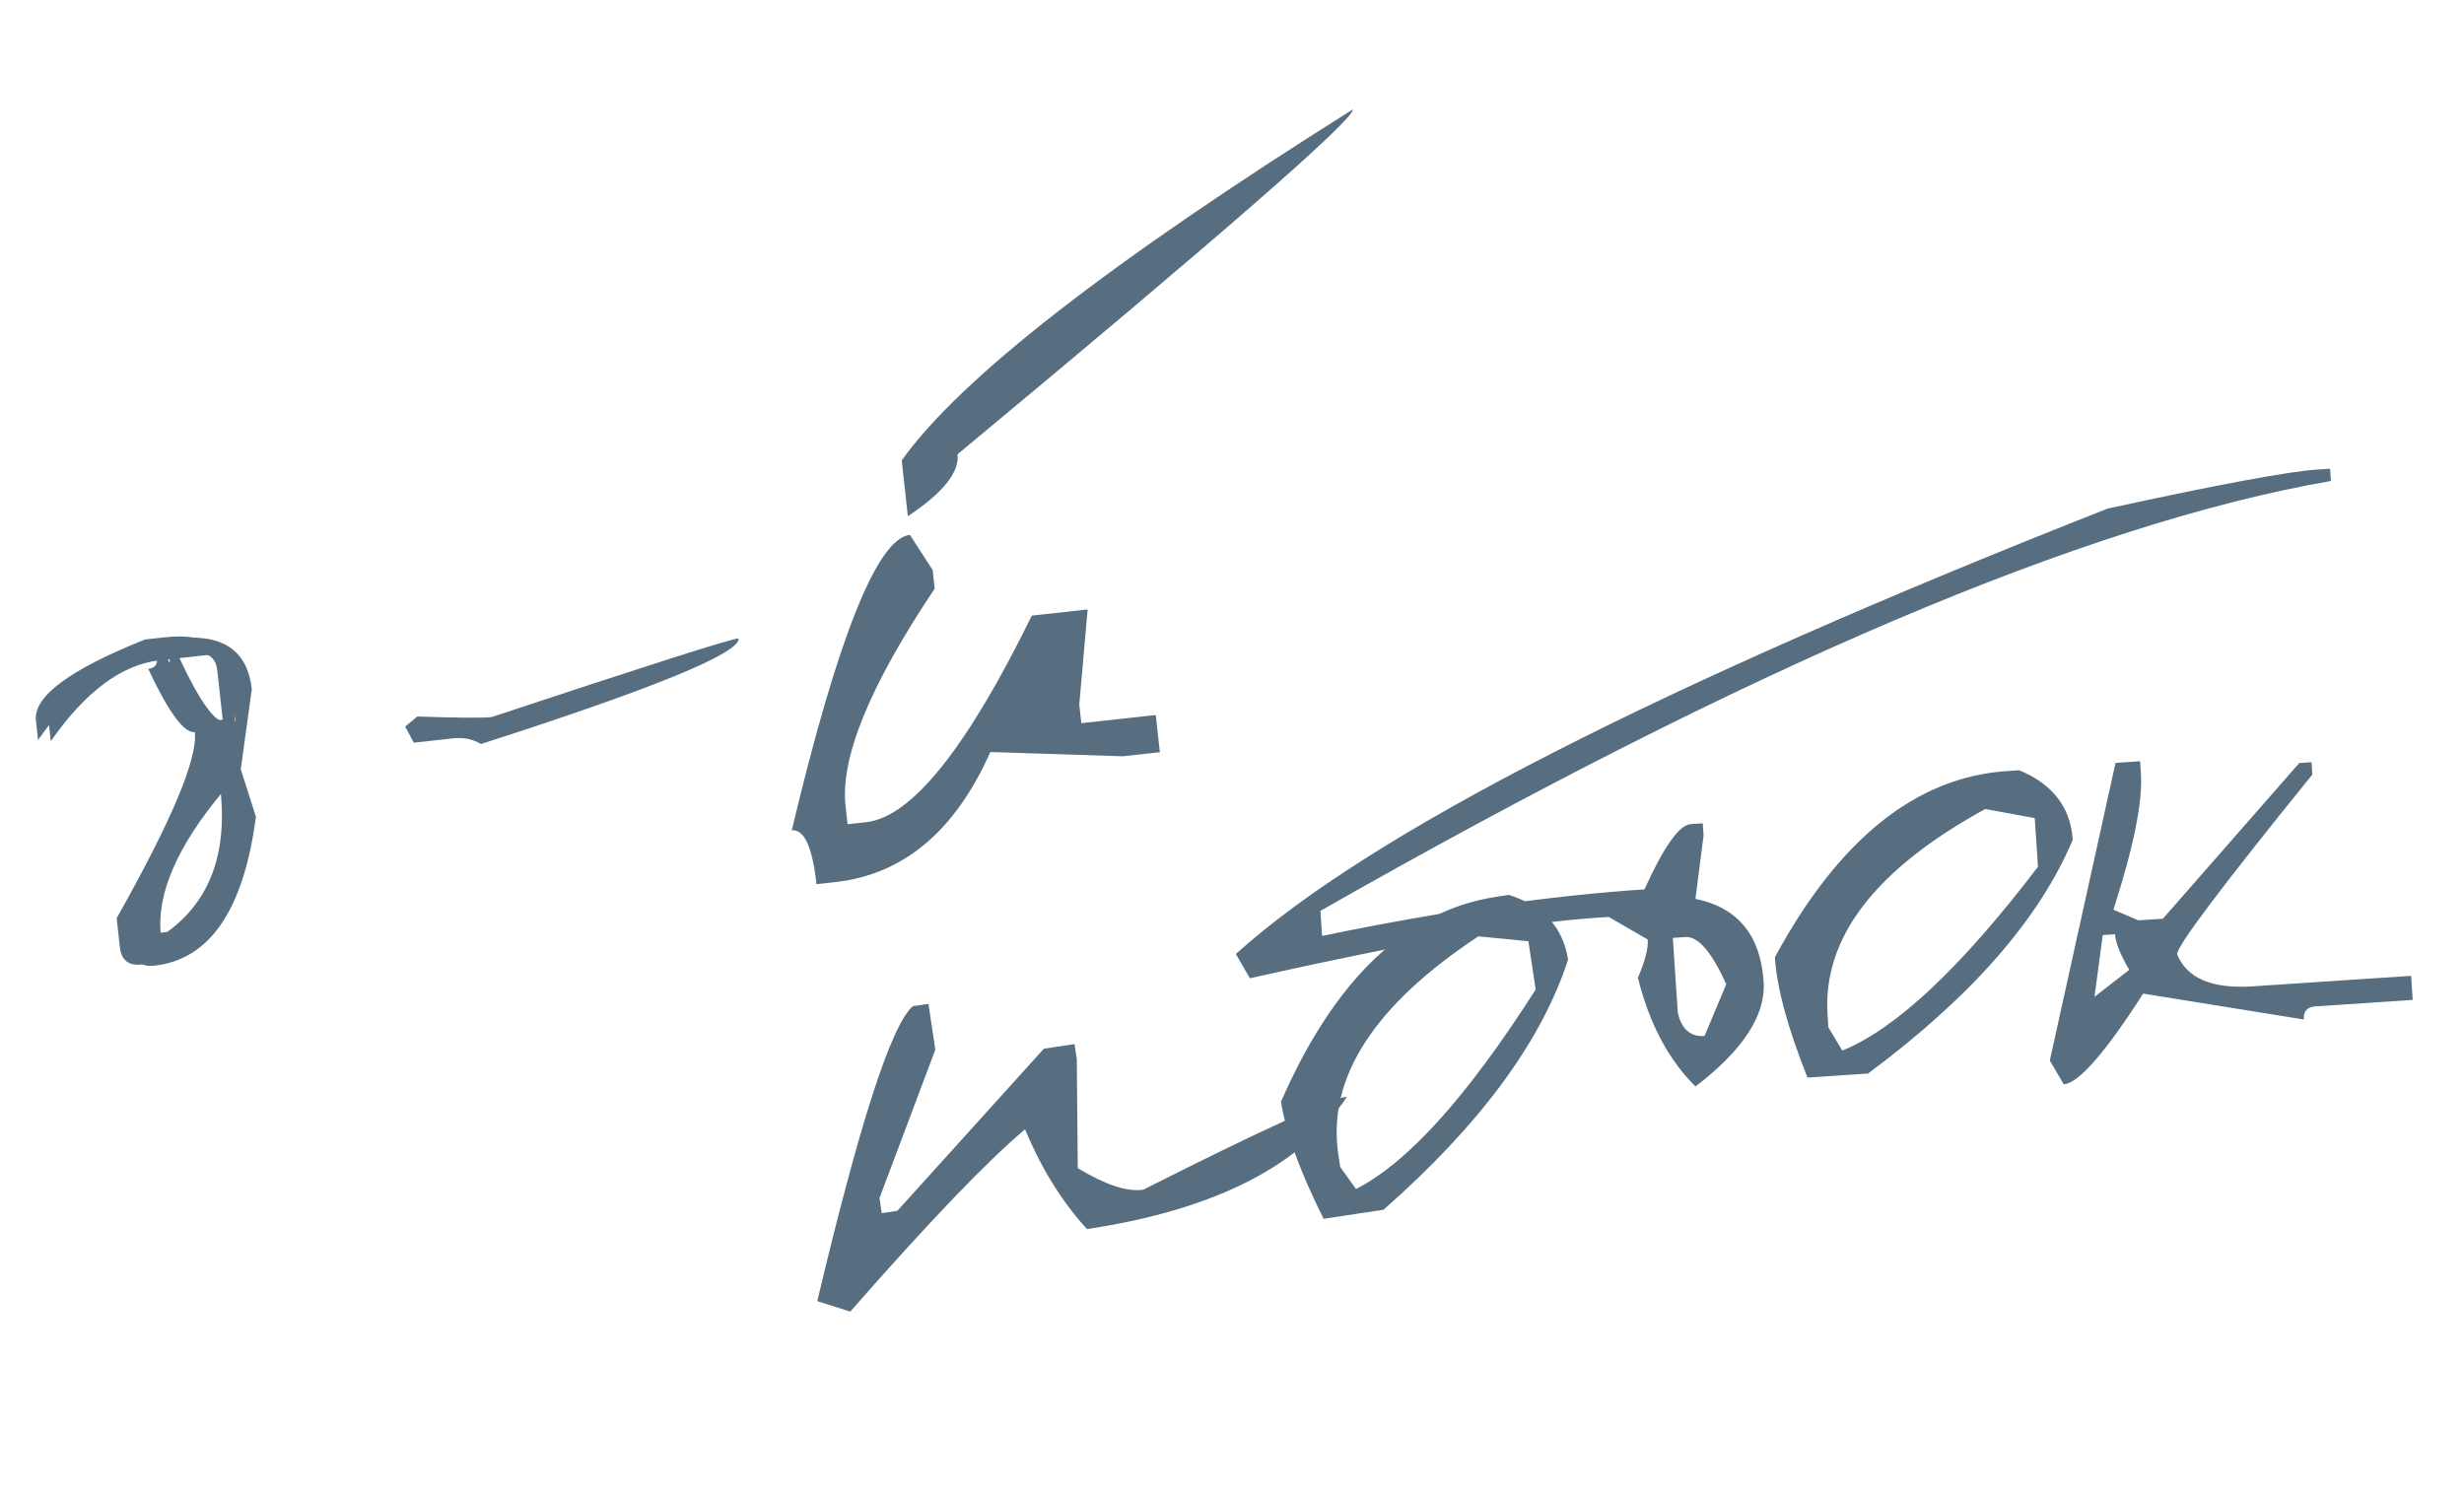
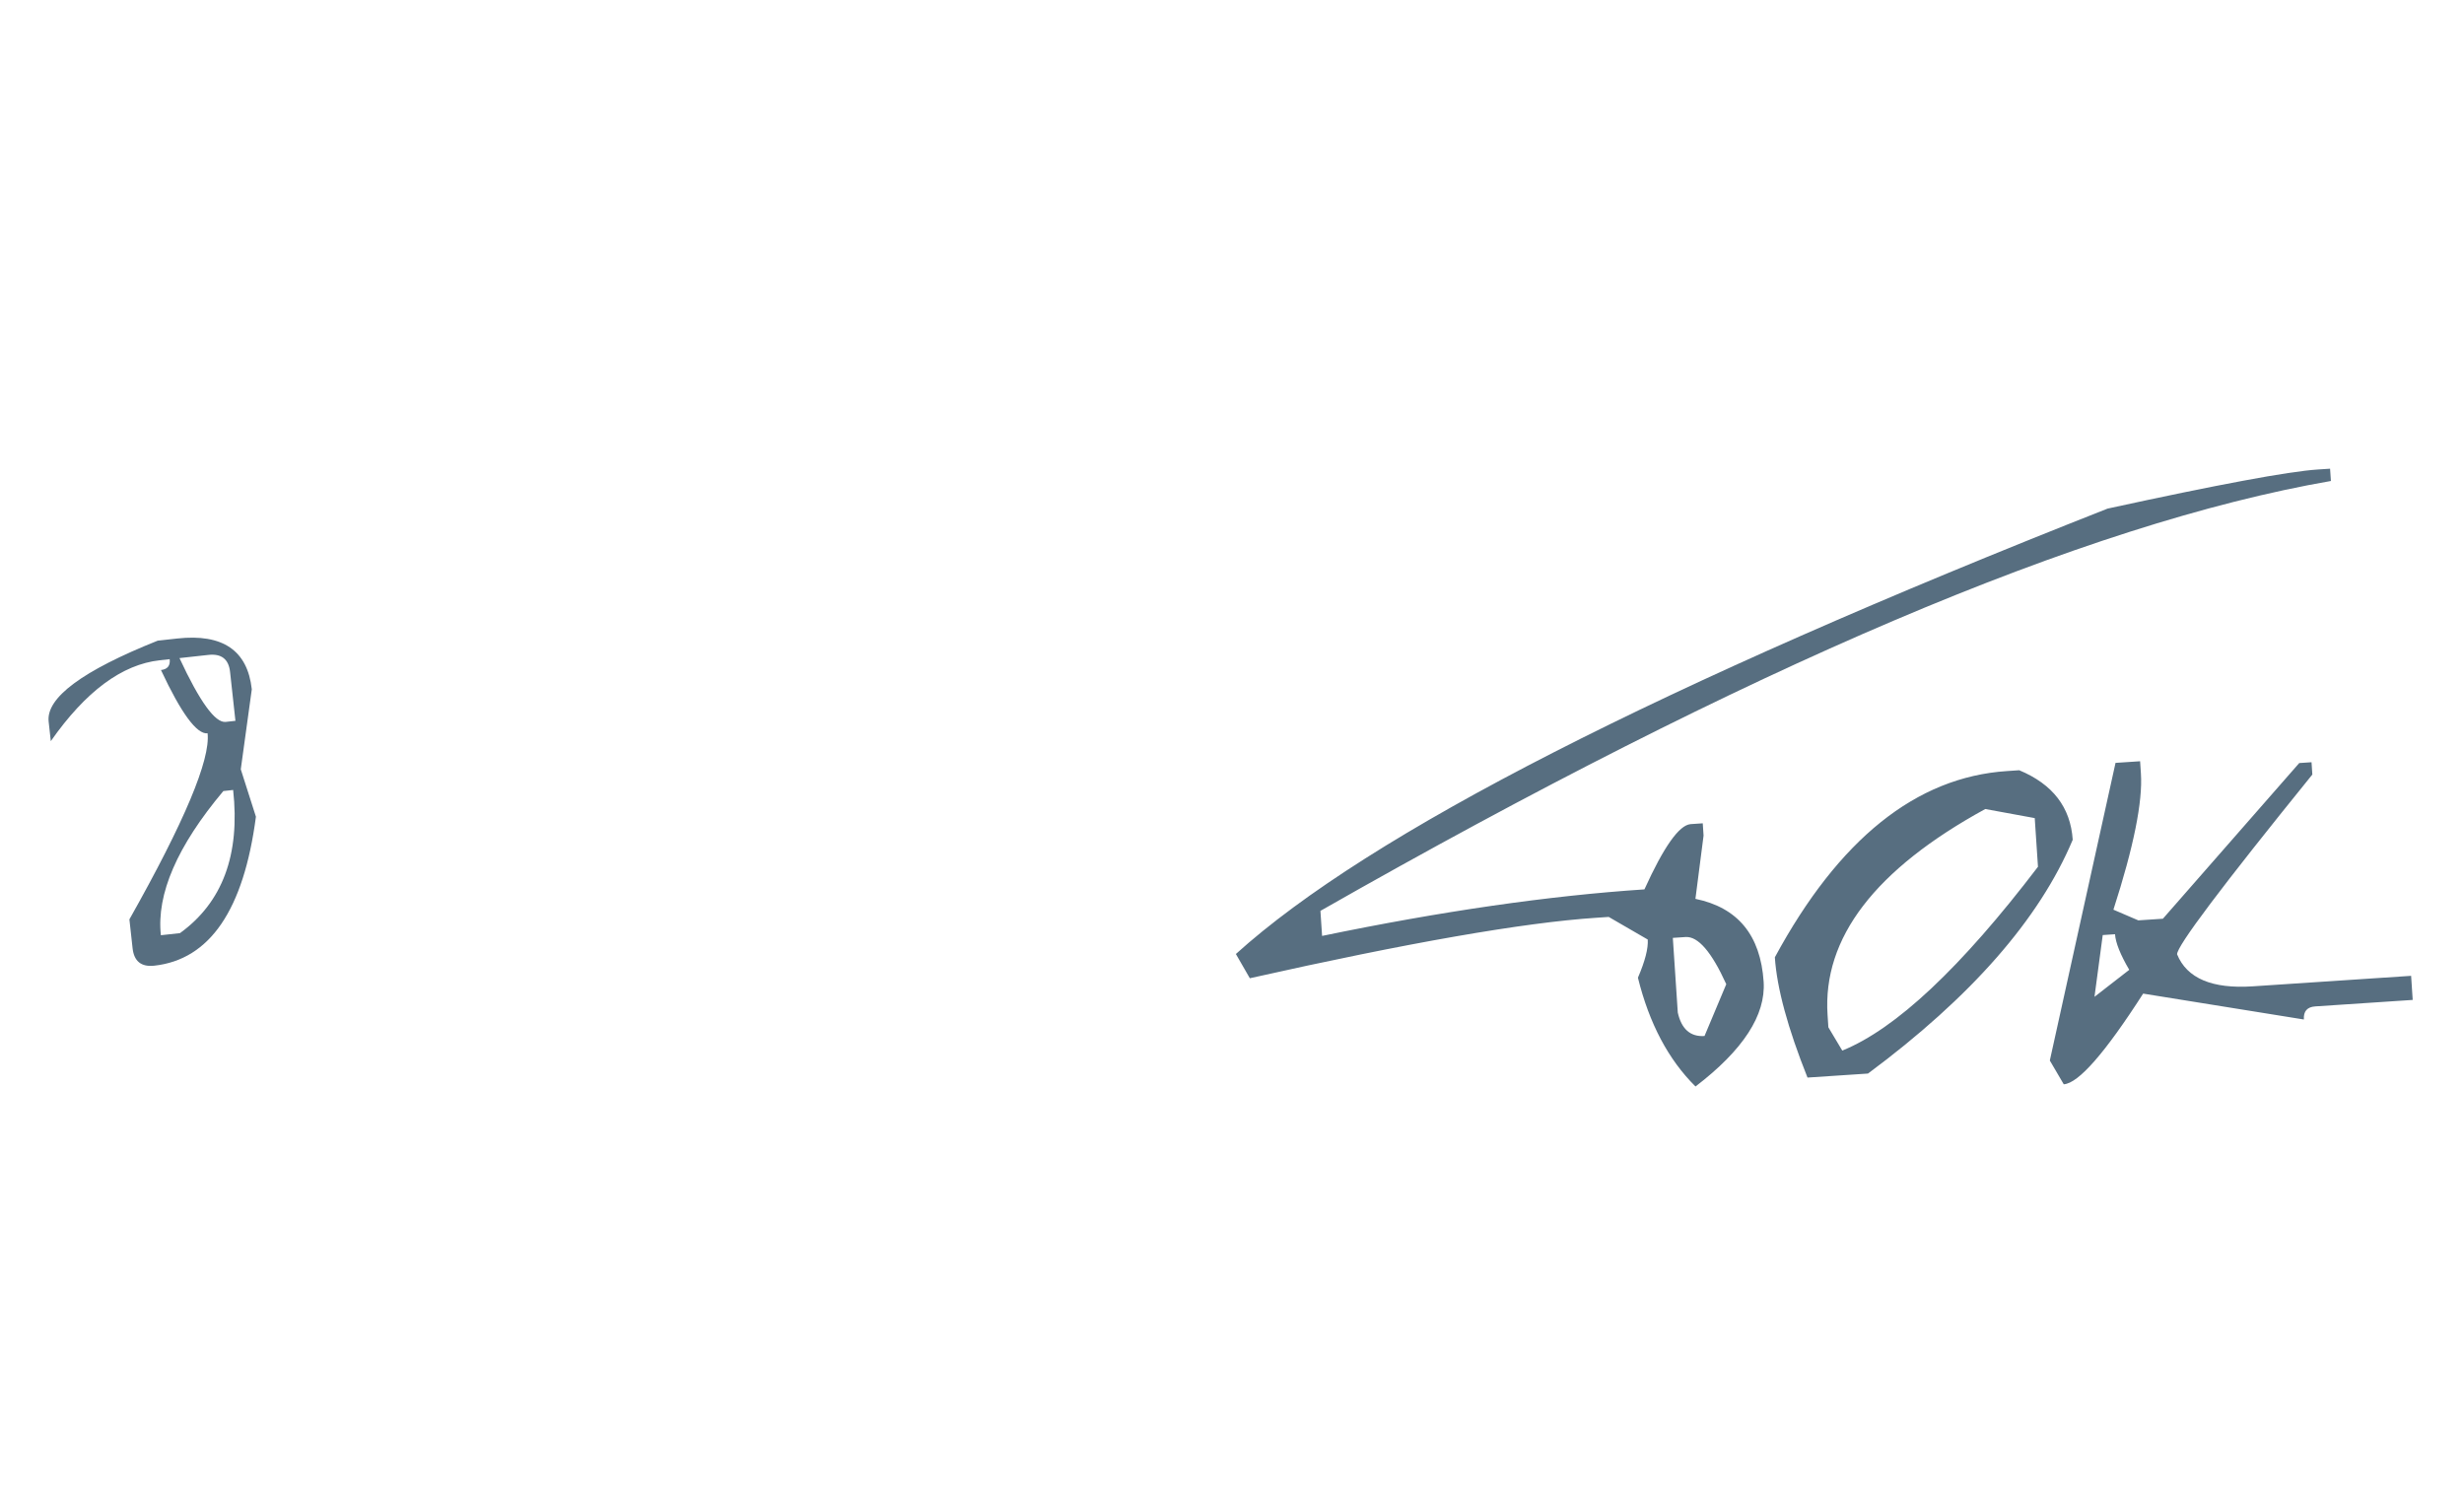
<svg xmlns="http://www.w3.org/2000/svg" width="89" height="54" viewBox="0 0 89 54" fill="none">
-   <path d="M48.865 3.953C48.906 4.318 44.146 8.471 34.587 16.41C34.659 17.058 34.06 17.805 32.792 18.648L32.571 16.632C34.669 13.679 40.1 9.453 48.865 3.953ZM32.866 19.321L33.687 20.591L33.761 21.263C31.423 24.755 30.35 27.368 30.541 29.102L30.615 29.774L31.287 29.7C32.926 29.52 34.92 27.032 37.27 22.238L39.286 22.016L38.984 25.451L39.058 26.124L41.747 25.828L41.895 27.172L40.55 27.32L35.771 27.166C34.498 30.027 32.629 31.594 30.164 31.865L29.492 31.939C29.344 30.594 29.046 29.947 28.598 29.996C30.264 23.009 31.687 19.45 32.866 19.321Z" fill="#576E80" />
-   <path d="M5.237 23.101L5.944 23.023C7.584 22.843 8.481 23.454 8.635 24.858L8.237 27.748L8.783 29.461C8.342 32.828 7.119 34.621 5.114 34.842C4.642 34.894 4.381 34.684 4.329 34.212L4.214 33.169C6.201 29.643 7.143 27.403 7.037 26.448C6.648 26.491 6.087 25.729 5.354 24.162C5.59 24.137 5.694 24.006 5.669 23.77L5.315 23.809C3.947 23.959 2.633 24.933 1.375 26.731L1.297 26.023C1.202 25.162 2.516 24.188 5.237 23.101ZM6.022 23.731C6.757 25.309 7.313 26.078 7.69 26.036L8.044 25.997L7.85 24.228C7.799 23.768 7.538 23.564 7.066 23.616L6.022 23.731ZM5.351 33.742L6.041 33.666C7.578 32.554 8.218 30.83 7.961 28.495L7.607 28.534C5.94 30.52 5.188 32.256 5.351 33.742Z" fill="#576E80" />
  <path d="M5.697 23.143L6.405 23.065C8.044 22.885 8.941 23.496 9.095 24.9L8.697 27.79L9.244 29.503C8.802 32.87 7.579 34.663 5.574 34.884C5.103 34.936 4.841 34.726 4.789 34.254L4.674 33.211C6.662 29.686 7.603 27.445 7.498 26.49C7.109 26.533 6.547 25.771 5.814 24.204C6.05 24.178 6.155 24.048 6.129 23.812L5.775 23.851C4.407 24.001 3.094 24.975 1.835 26.773L1.757 26.065C1.663 25.204 2.976 24.23 5.697 23.143ZM6.483 23.773C7.217 25.351 7.773 26.119 8.151 26.078L8.504 26.039L8.31 24.27C8.259 23.81 7.998 23.606 7.526 23.658L6.483 23.773ZM5.811 33.784L6.501 33.708C8.038 32.596 8.678 30.872 8.421 28.537L8.067 28.576C6.4 30.562 5.648 32.298 5.811 33.784Z" fill="#576E80" />
-   <path d="M26.68 23.058C26.738 23.59 23.637 24.863 17.375 26.876C17.073 26.699 16.741 26.631 16.38 26.671L14.946 26.828L14.635 26.246L15.074 25.883C16.523 25.933 17.418 25.94 17.761 25.902C23.364 24.044 26.337 23.096 26.68 23.058Z" fill="#576E80" />
  <path d="M83.719 16.96L84.163 16.931L84.193 17.375C75.329 18.914 63.163 24.09 47.694 32.904L47.754 33.809C52.059 32.918 55.94 32.357 59.397 32.128C60.092 30.596 60.646 29.81 61.06 29.771L61.504 29.741L61.533 30.185L61.239 32.47C62.77 32.785 63.591 33.782 63.703 35.464C63.782 36.671 62.962 37.932 61.242 39.248C60.262 38.278 59.569 36.968 59.162 35.319C59.42 34.719 59.538 34.259 59.517 33.94L58.107 33.123L57.663 33.153C55.035 33.327 50.862 34.055 45.144 35.338L44.64 34.462C49.453 30.112 59.948 24.749 76.125 18.373C80.123 17.502 82.654 17.031 83.719 16.96ZM60.423 33.88L60.602 36.579C60.736 37.176 61.058 37.458 61.567 37.425L62.353 35.553C61.824 34.387 61.334 33.819 60.884 33.849L60.423 33.88ZM72.491 27.854L72.935 27.824C74.145 28.327 74.789 29.164 74.867 30.336C73.665 33.198 71.2 36.013 67.472 38.781L65.287 38.926C64.575 37.142 64.181 35.694 64.108 34.581C66.417 30.313 69.212 28.071 72.491 27.854ZM66.012 36.666L66.041 37.11L66.543 37.951C68.477 37.169 70.833 34.955 73.612 31.311L73.495 29.553L71.708 29.225C67.726 31.404 65.827 33.884 66.012 36.666ZM76.413 27.558L77.301 27.499L77.33 27.943C77.398 28.961 77.067 30.6 76.337 32.861L77.236 33.247L78.124 33.188L83.049 27.564L83.493 27.535L83.522 27.979C80.247 32.025 78.618 34.19 78.637 34.474C78.992 35.342 79.903 35.728 81.371 35.63L87.09 35.251L87.147 36.121L83.631 36.355C83.335 36.374 83.197 36.532 83.217 36.828L77.411 35.893C76.032 38.041 75.076 39.133 74.543 39.169L74.04 38.31L76.413 27.558ZM75.951 33.778L75.653 36.009L76.909 35.034C76.587 34.485 76.416 34.056 76.395 33.748L75.951 33.778Z" fill="#576E80" />
-   <path d="M32.971 36.348L33.535 36.264L33.784 37.918L31.767 43.28L31.849 43.825L32.412 43.74L37.703 37.885L38.811 37.717L38.894 38.263L38.929 42.199C39.933 42.804 40.722 43.063 41.297 42.976C45.533 40.837 47.986 39.717 48.655 39.616C47.015 42.108 43.884 43.702 39.261 44.399C38.356 43.408 37.611 42.206 37.026 40.794C35.652 41.95 33.547 44.145 30.712 47.38L29.521 47.002C31.046 40.569 32.196 37.017 32.971 36.348ZM54.063 32.393L54.503 32.327C55.751 32.726 56.463 33.507 56.638 34.668C55.68 37.621 53.458 40.632 49.973 43.701L47.809 44.028C46.95 42.309 46.437 40.899 46.27 39.796C48.216 35.351 50.813 32.883 54.063 32.393ZM48.342 41.715L48.408 42.155L48.978 42.951C50.84 42.011 53.004 39.608 55.469 35.745L55.206 34.002L53.397 33.825C49.611 36.328 47.926 38.958 48.342 41.715Z" fill="#576E80" />
</svg>